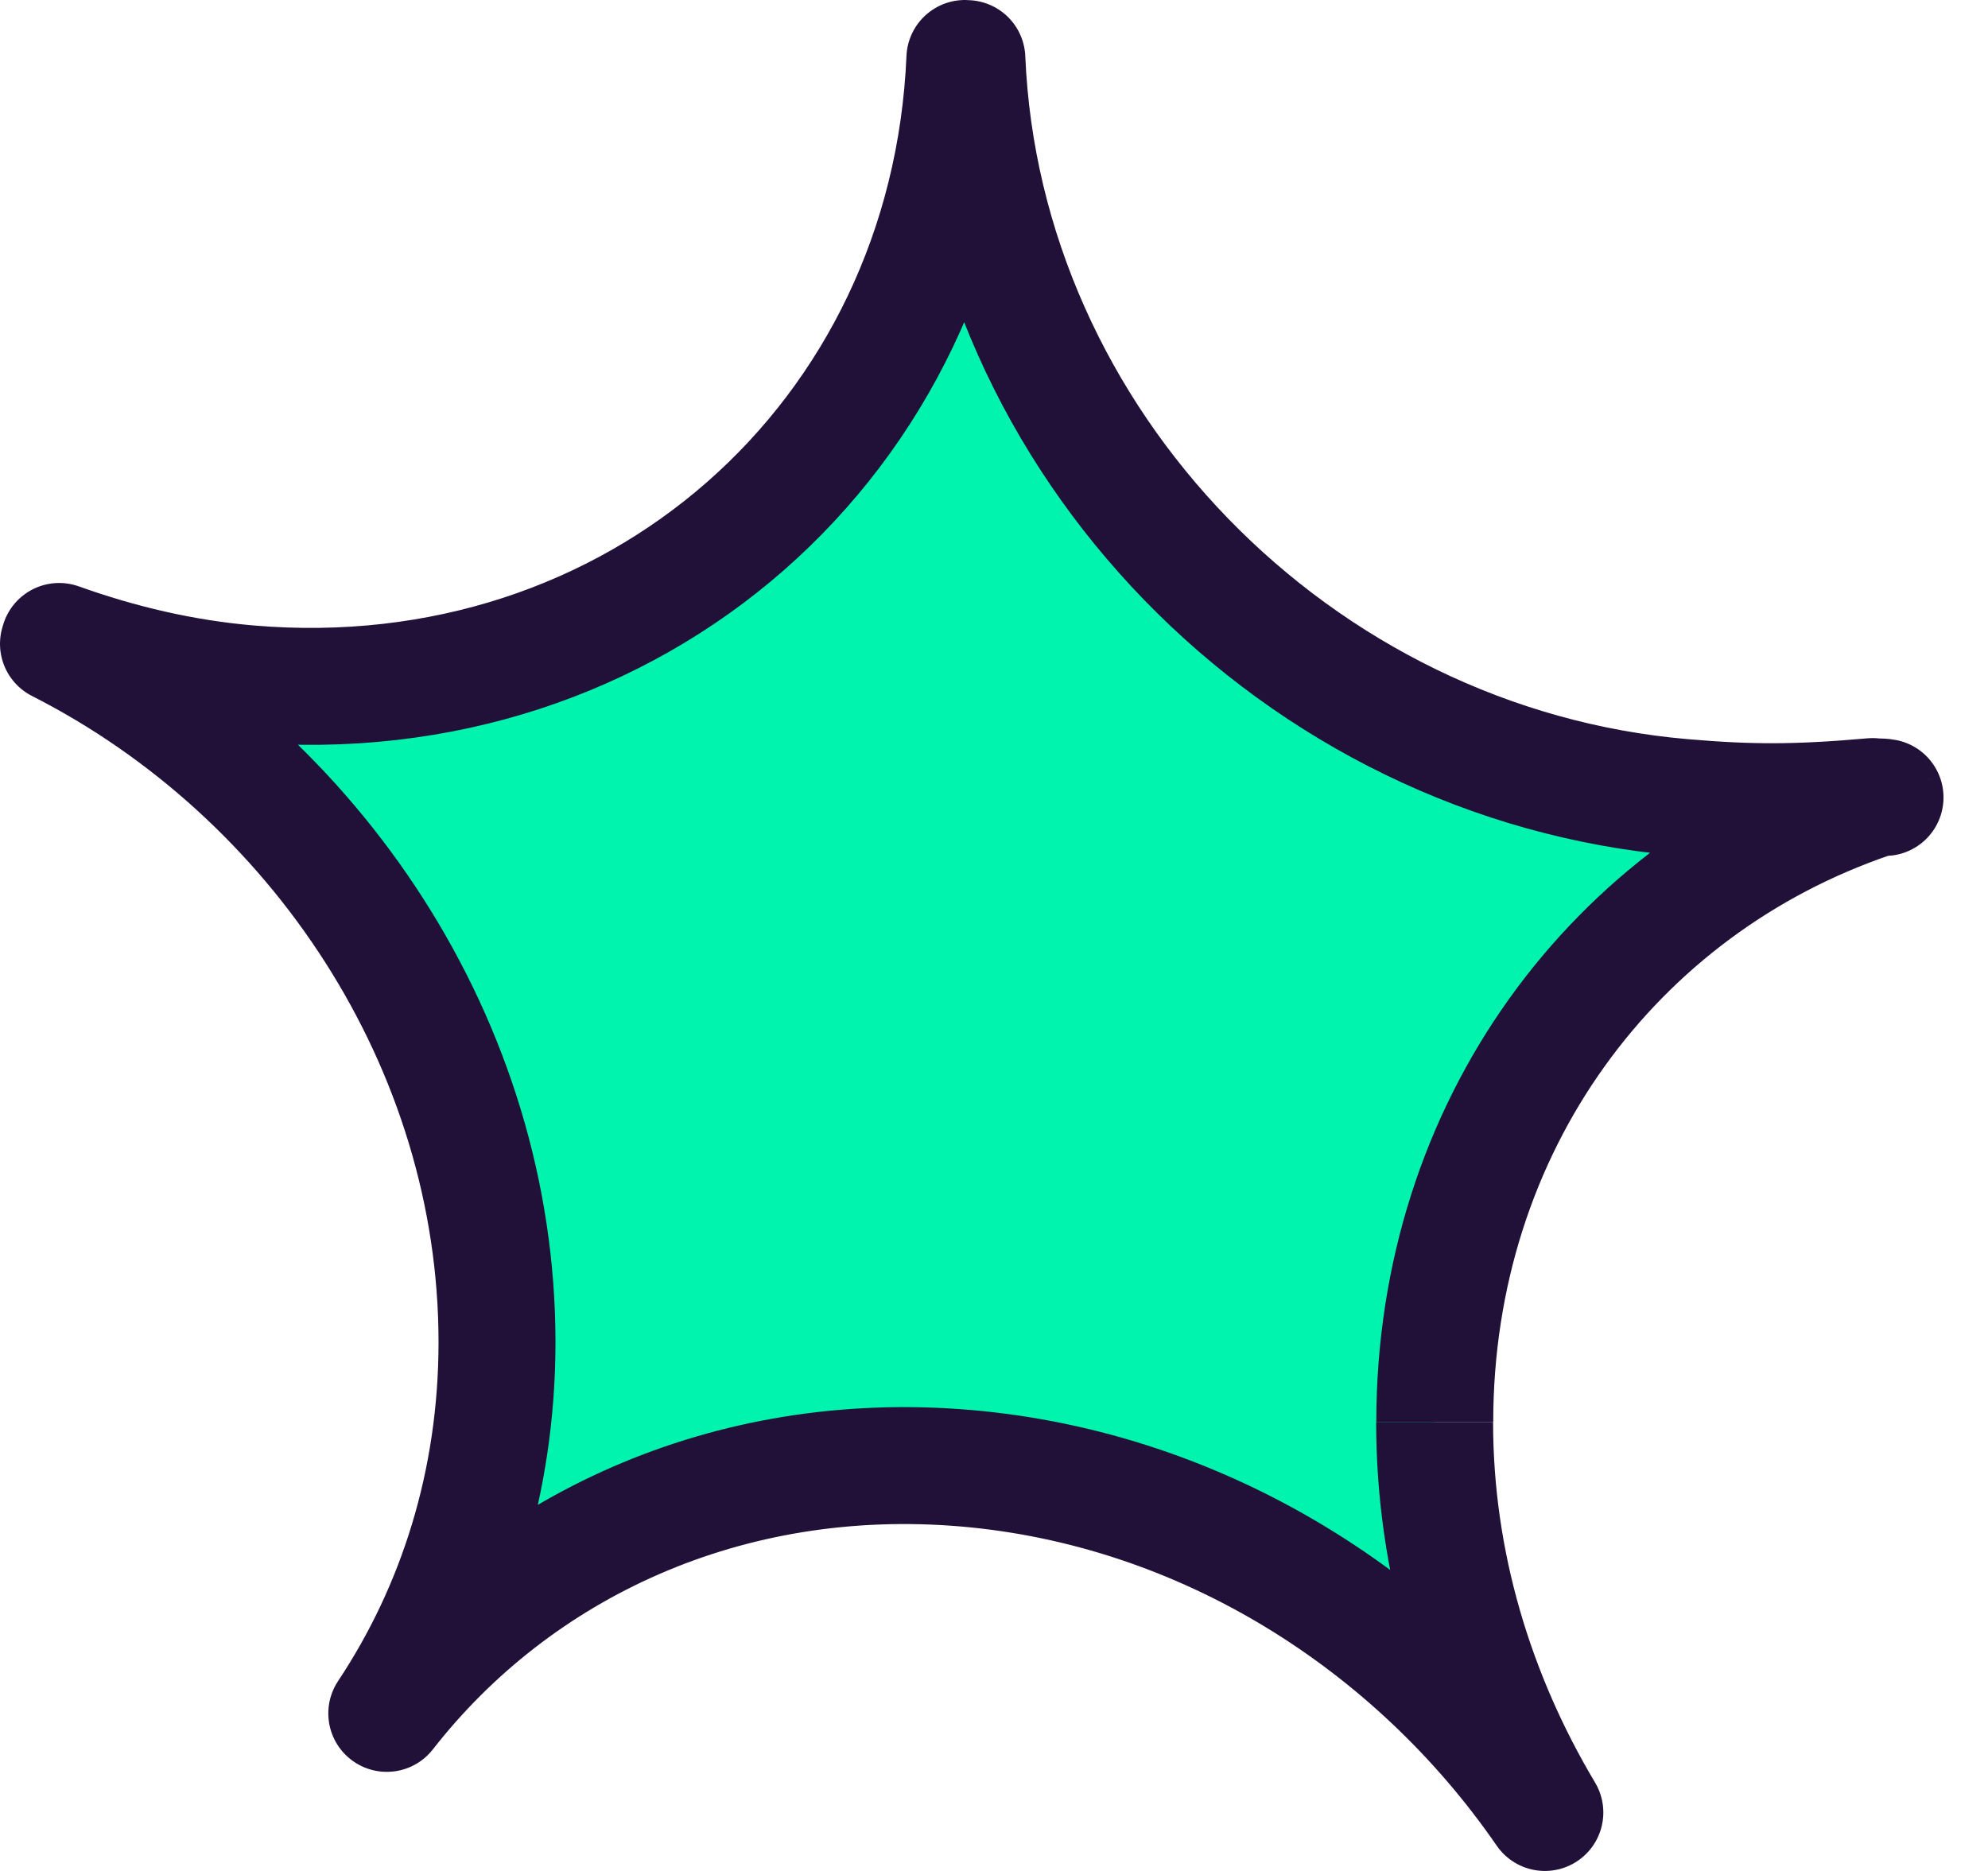
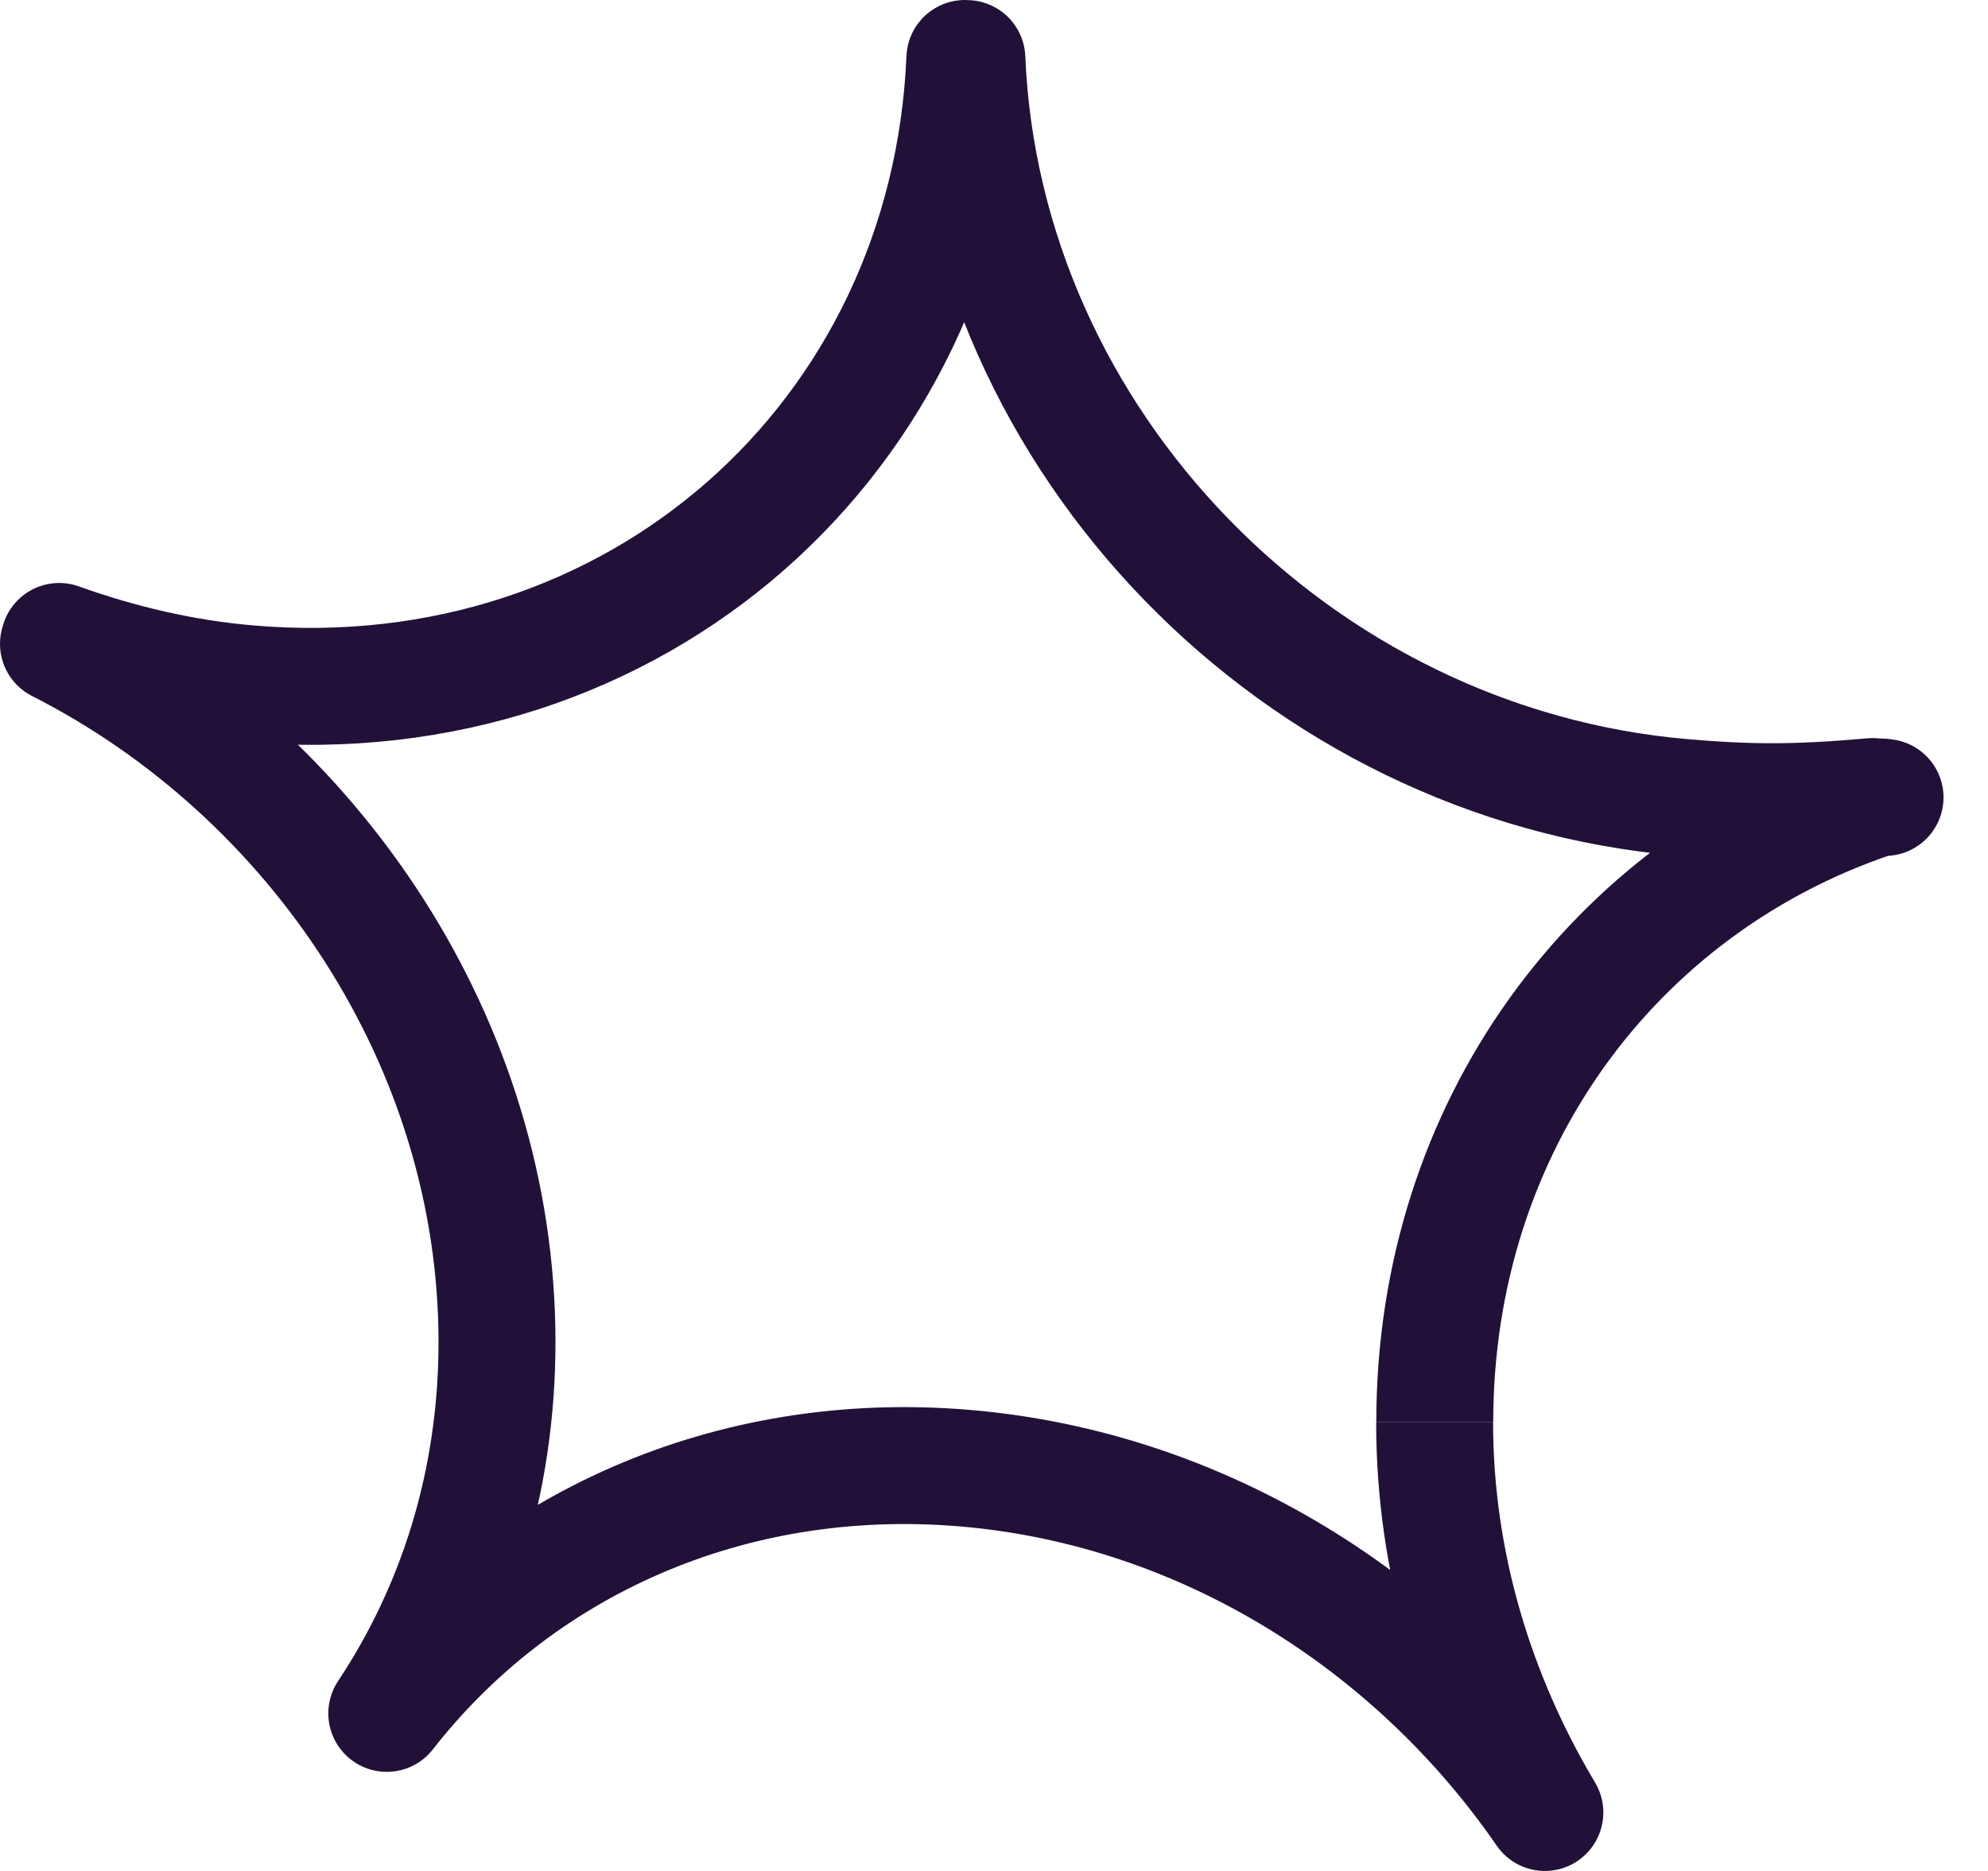
<svg xmlns="http://www.w3.org/2000/svg" width="34" height="32" viewBox="0 0 34 32" fill="none">
-   <path d="M24.536 24.33C24.536 26.725 25.234 29.011 26.421 31C24.188 27.759 20.59 25.462 16.518 25.112C12.445 24.764 8.848 26.445 6.615 29.305C7.802 27.519 8.5 25.351 8.5 22.956C8.5 17.875 5.408 13.251 1 11.012C1.004 10.999 1.008 10.985 1.012 10.971C2.046 11.341 3.129 11.598 4.253 11.694C10.855 12.259 16.225 7.506 16.502 1C16.507 1 16.512 1 16.519 1C16.524 1 16.529 1.002 16.536 1.002C16.812 7.556 22.182 13.075 28.785 13.639C29.909 13.736 30.713 13.741 32.026 13.624C32.029 13.634 32.166 13.624 32.239 13.639C32.111 13.646 32.018 13.675 32.007 13.678C27.617 15.171 24.538 19.258 24.538 24.328" fill="#00F4AE" />
  <path d="M24.536 24.33C24.536 26.725 25.234 29.011 26.421 31C24.188 27.759 20.59 25.462 16.518 25.112C12.445 24.764 8.848 26.445 6.615 29.305C7.802 27.519 8.5 25.351 8.5 22.956C8.5 17.875 5.408 13.251 1 11.012C1.004 10.999 1.008 10.985 1.012 10.971C2.046 11.341 3.129 11.598 4.253 11.694C10.855 12.259 16.225 7.506 16.502 1C16.507 1 16.512 1 16.519 1C16.524 1 16.529 1.002 16.536 1.002C16.812 7.556 22.182 13.075 28.785 13.639C29.909 13.736 30.713 13.741 32.026 13.624C32.029 13.634 32.166 13.624 32.239 13.639C32.111 13.646 32.018 13.675 32.007 13.678C27.617 15.171 24.538 19.258 24.538 24.328" stroke="#211139" stroke-width="2" stroke-linejoin="round" />
</svg>